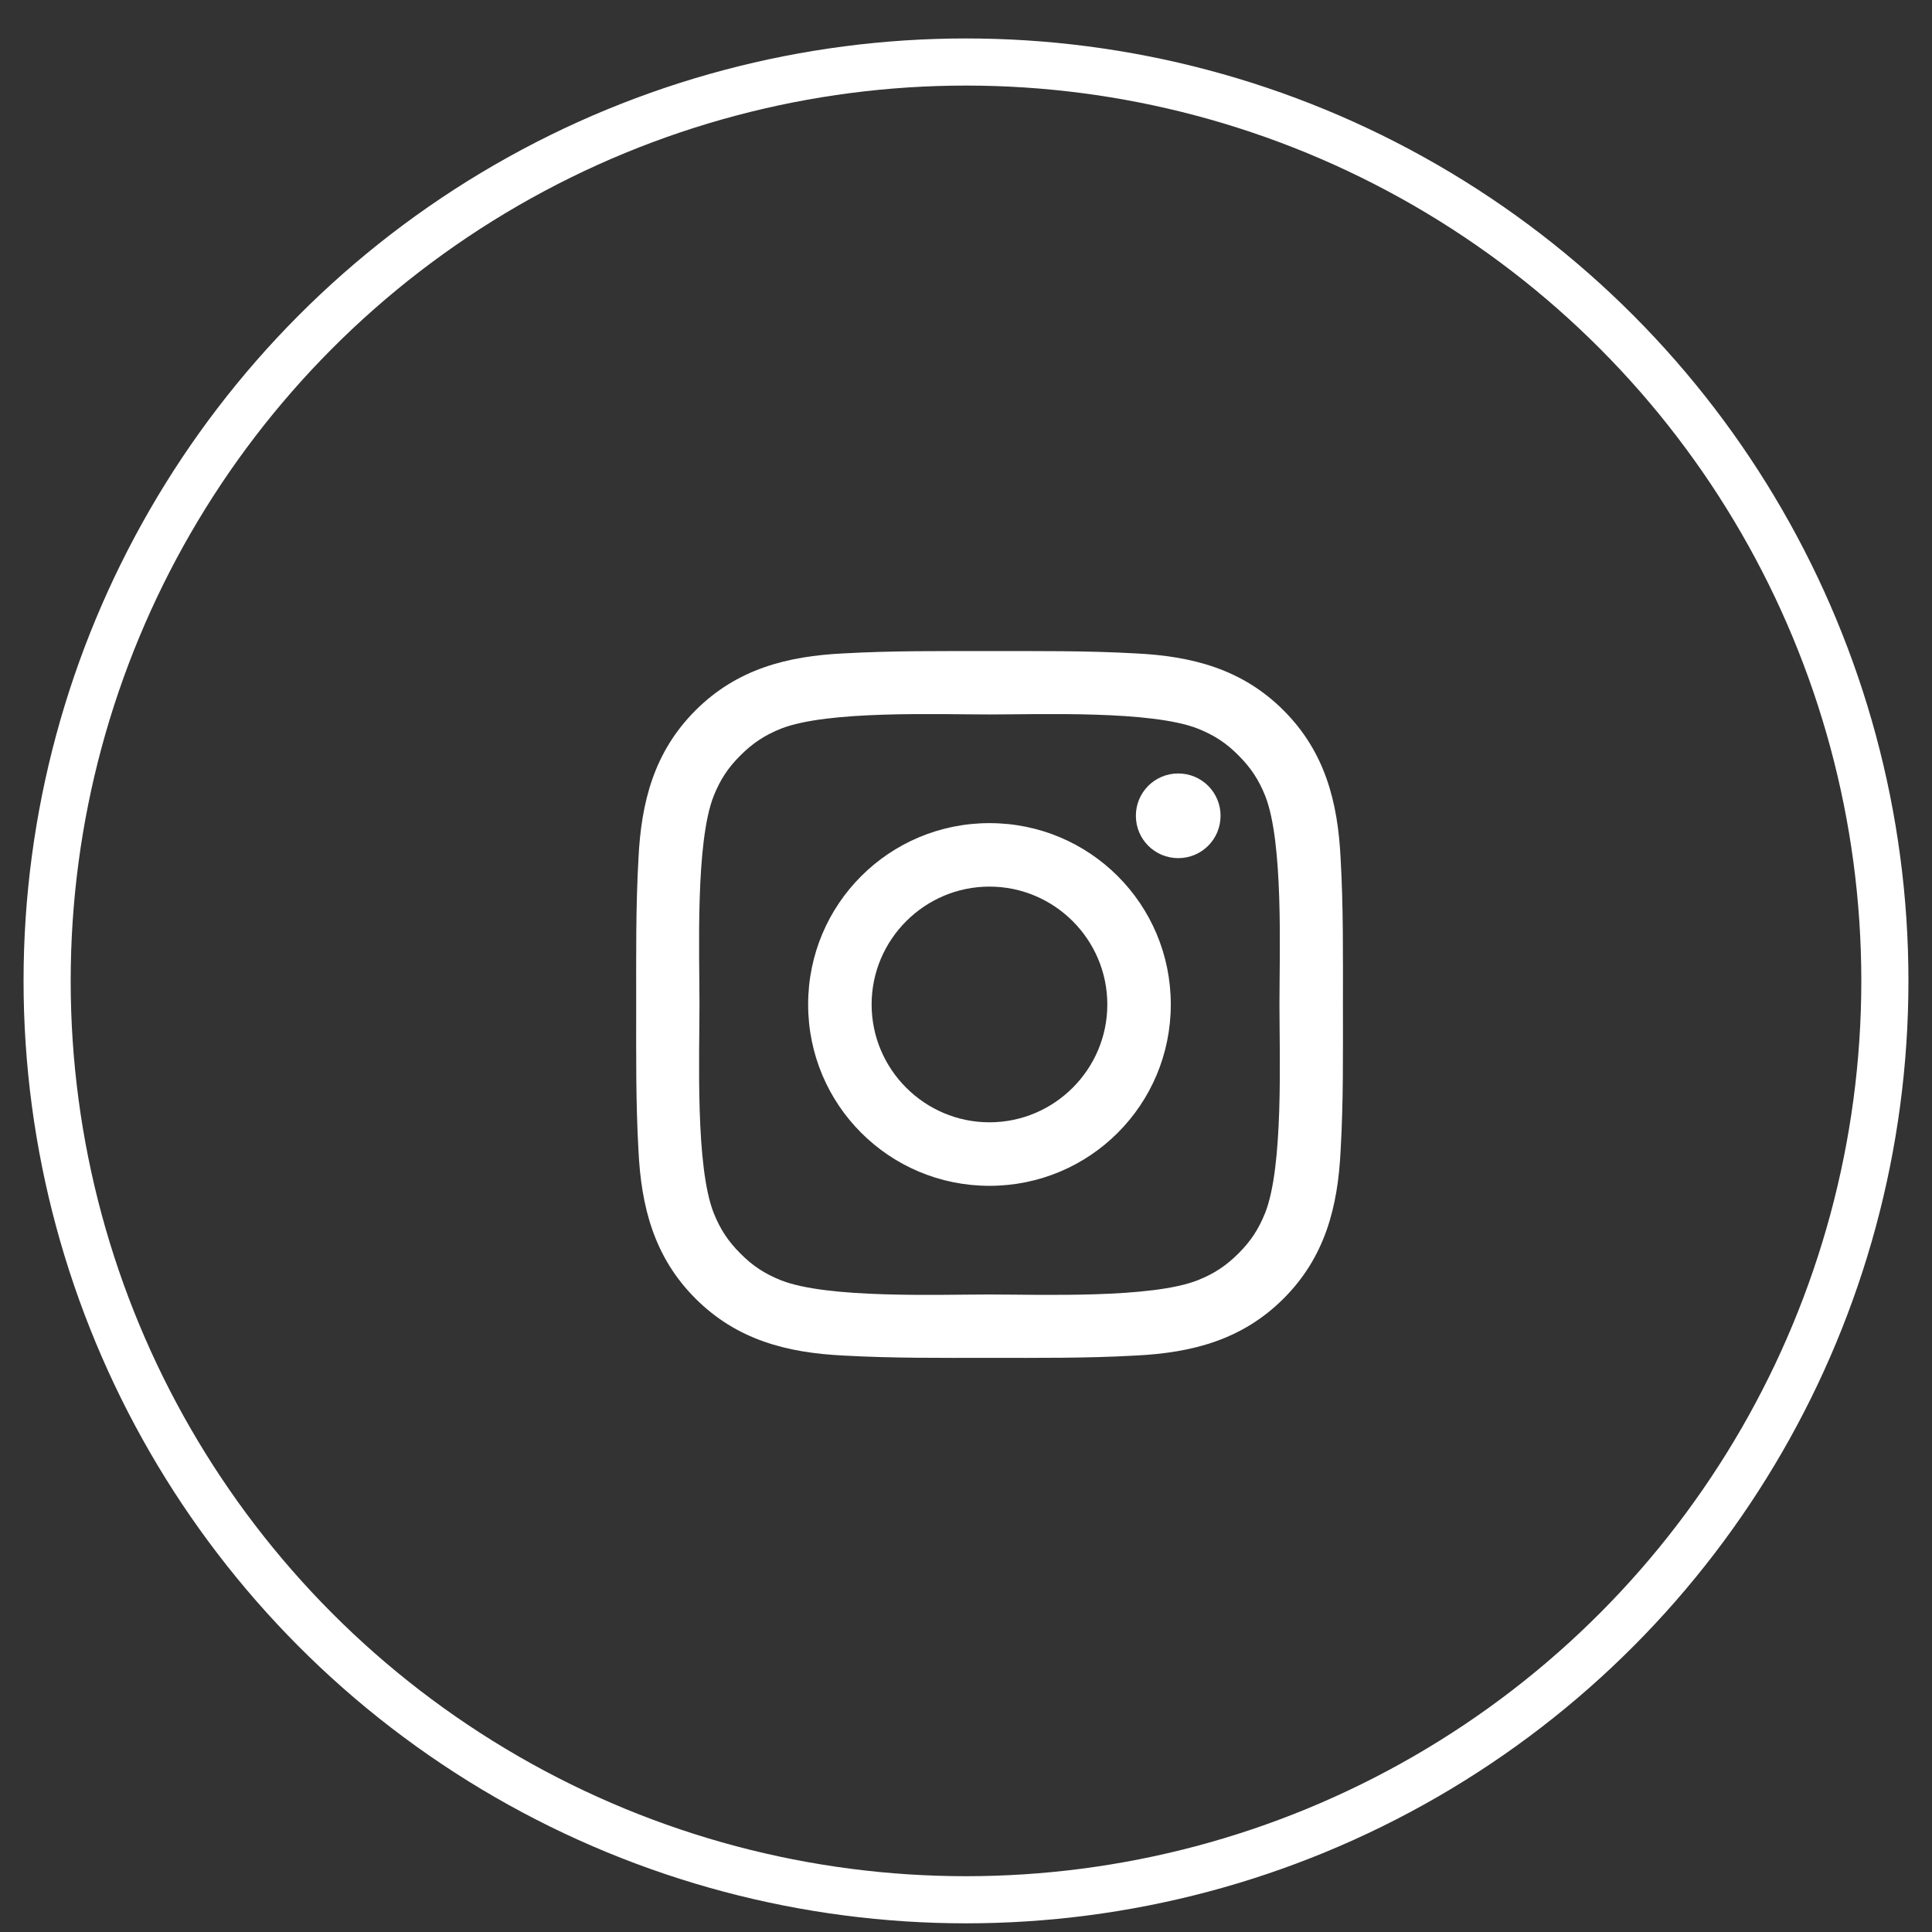
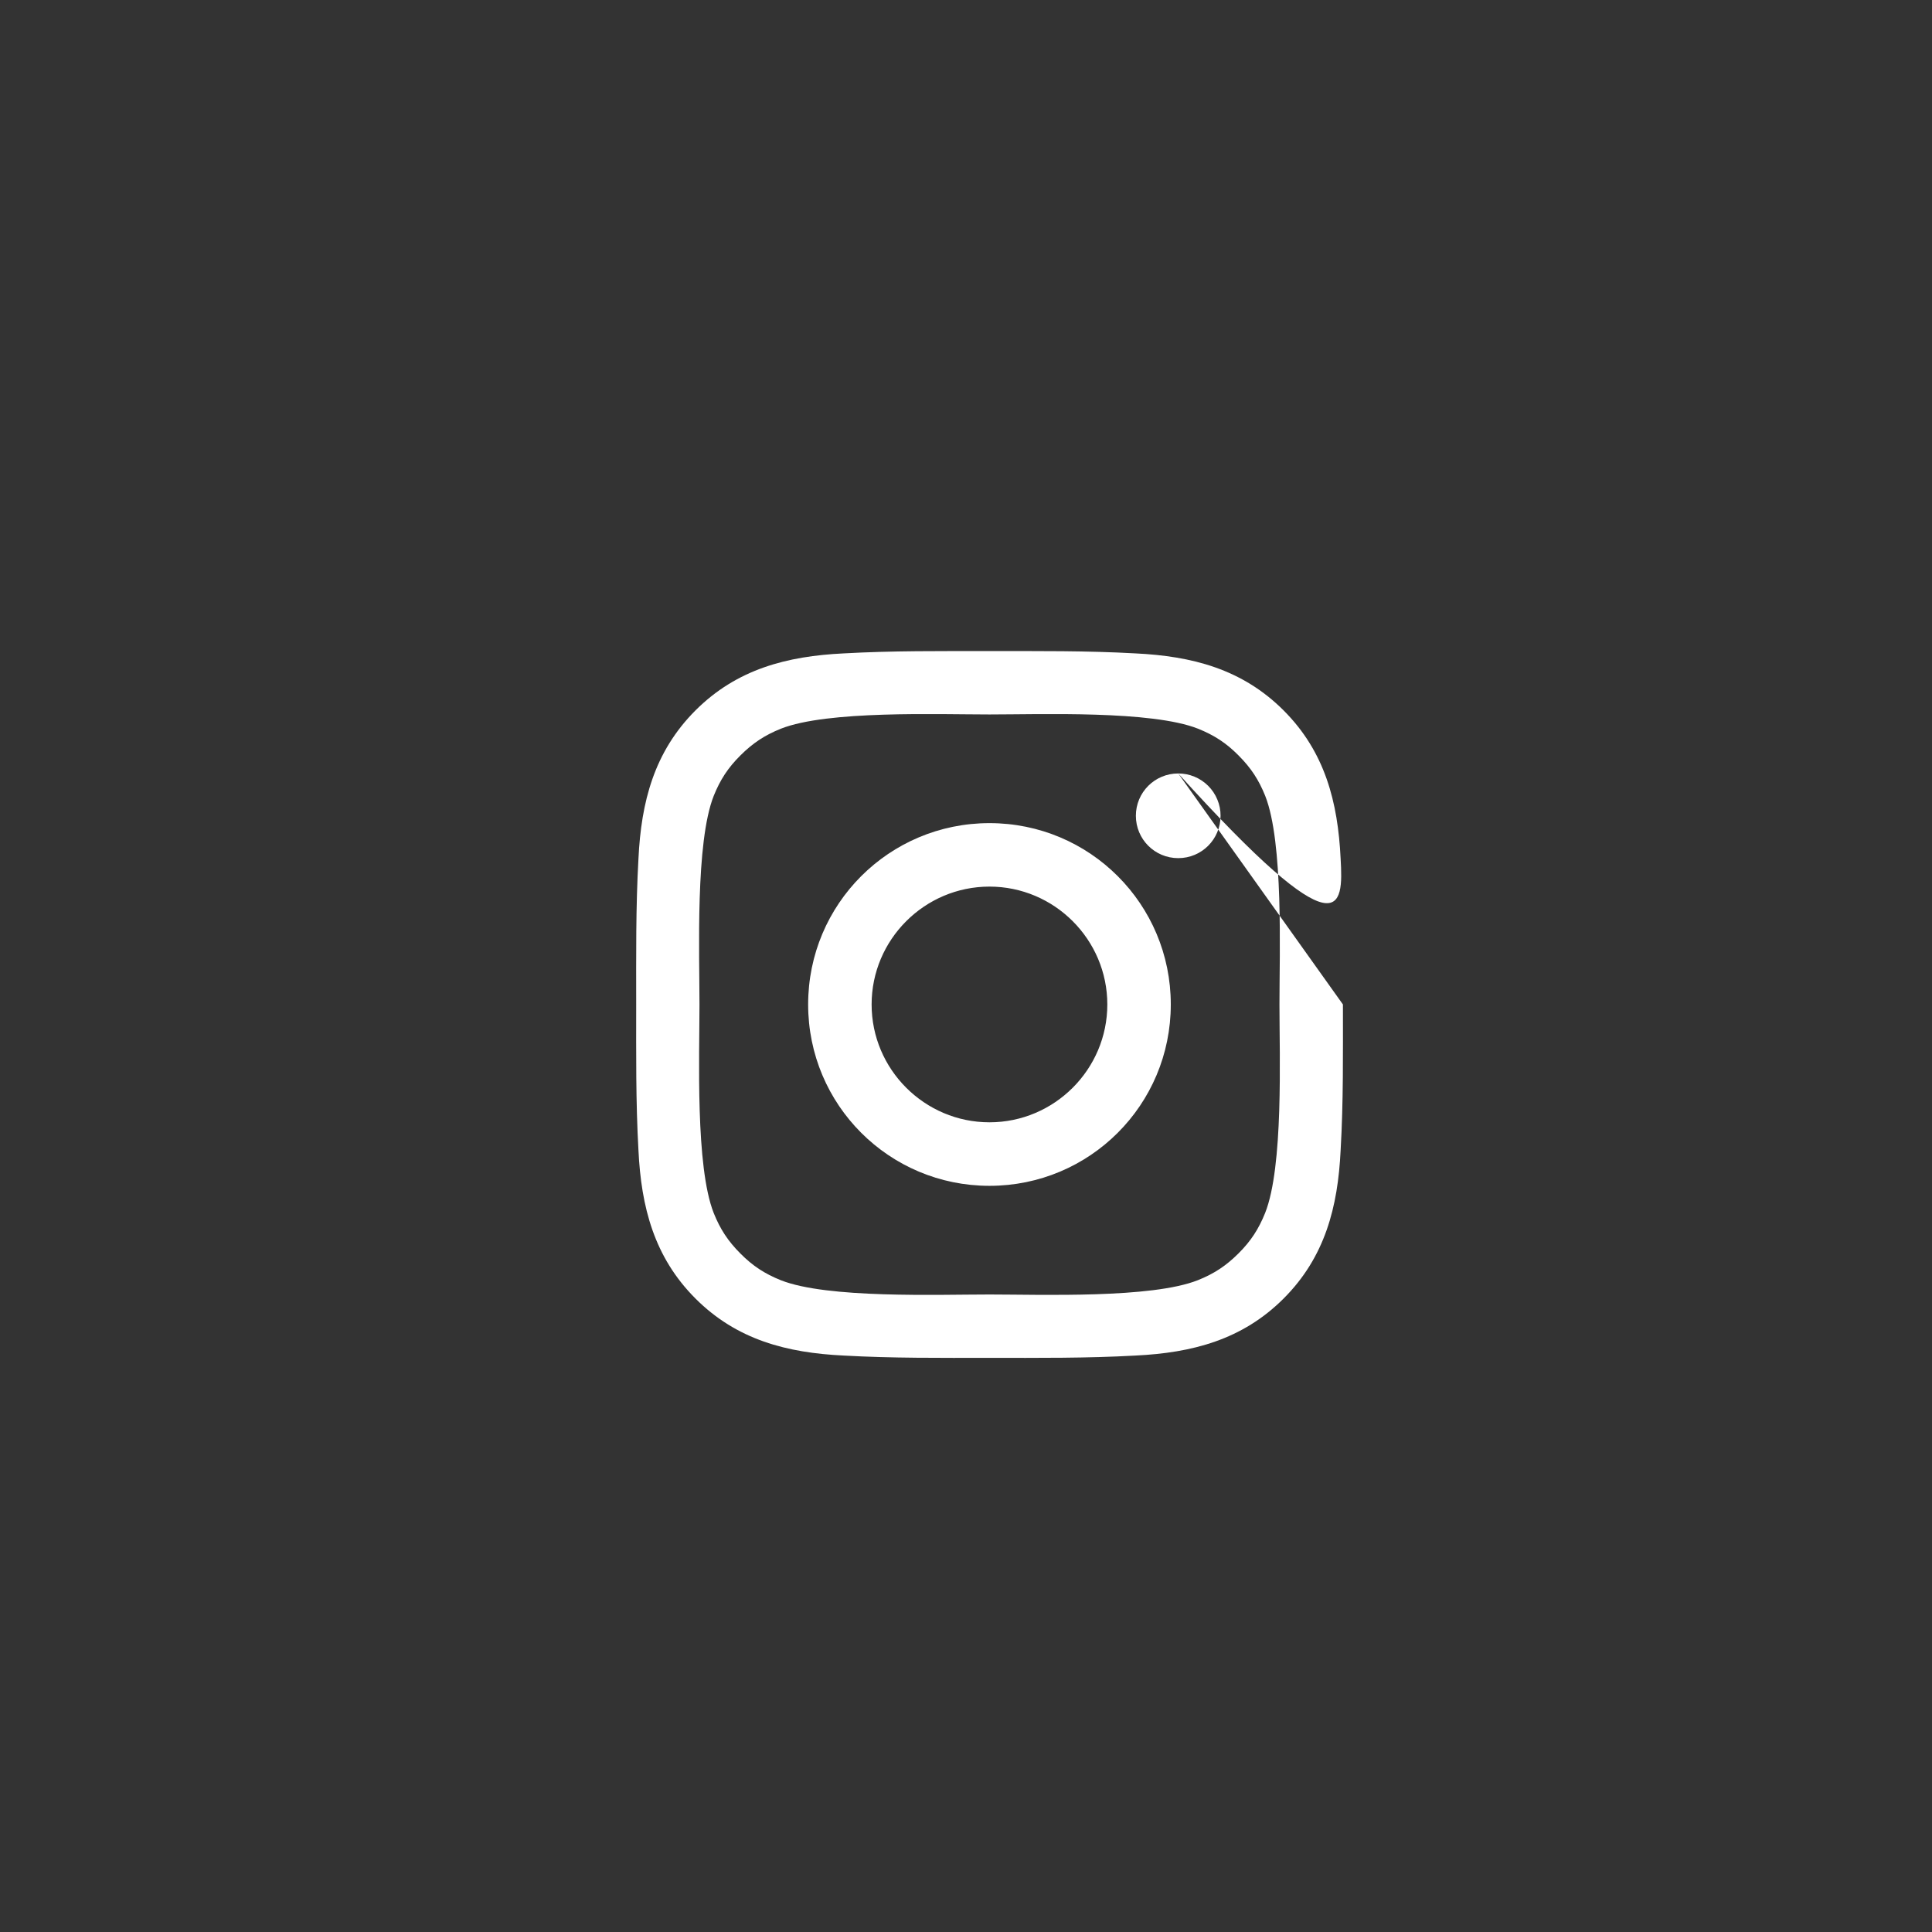
<svg xmlns="http://www.w3.org/2000/svg" width="41" height="41" viewBox="0 0 41 41" fill="none">
  <rect x="0" y="0" width="41" height="41" fill="#333333" stroke="none" />
-   <circle cx="20.5" cy="20.816" r="19.5" stroke="white" />
-   <path d="M20.998 17.468C18.869 17.468 17.15 19.187 17.15 21.316C17.15 23.446 18.869 25.165 20.998 25.165C23.128 25.165 24.846 23.446 24.846 21.316C24.846 19.187 23.128 17.468 20.998 17.468ZM20.998 23.817C19.621 23.817 18.497 22.694 18.497 21.316C18.497 19.939 19.621 18.815 20.998 18.815C22.375 18.815 23.499 19.939 23.499 21.316C23.499 22.694 22.375 23.817 20.998 23.817ZM25.004 16.414C24.506 16.414 24.105 16.815 24.105 17.312C24.105 17.81 24.506 18.211 25.004 18.211C25.501 18.211 25.902 17.811 25.902 17.312C25.903 17.194 25.88 17.078 25.834 16.968C25.789 16.859 25.723 16.76 25.64 16.677C25.556 16.593 25.457 16.527 25.348 16.482C25.239 16.437 25.122 16.414 25.004 16.414ZM28.499 21.316C28.499 20.281 28.509 19.254 28.45 18.221C28.392 17.02 28.118 15.954 27.24 15.076C26.36 14.196 25.296 13.924 24.096 13.866C23.06 13.808 22.034 13.817 21 13.817C19.964 13.817 18.938 13.808 17.904 13.866C16.703 13.924 15.638 14.198 14.759 15.076C13.88 15.956 13.607 17.02 13.549 18.221C13.491 19.256 13.501 20.283 13.501 21.316C13.501 22.35 13.491 23.378 13.549 24.412C13.607 25.613 13.881 26.679 14.759 27.557C15.639 28.437 16.703 28.709 17.904 28.767C18.94 28.825 19.966 28.816 21 28.816C22.035 28.816 23.062 28.825 24.096 28.767C25.296 28.709 26.362 28.435 27.24 27.557C28.12 26.677 28.392 25.613 28.45 24.412C28.51 23.378 28.499 22.352 28.499 21.316ZM26.848 25.741C26.711 26.082 26.546 26.337 26.282 26.6C26.017 26.864 25.764 27.03 25.422 27.167C24.435 27.559 22.092 27.471 20.998 27.471C19.904 27.471 17.559 27.559 16.572 27.169C16.23 27.032 15.975 26.866 15.713 26.602C15.448 26.337 15.283 26.084 15.146 25.742C14.756 24.754 14.844 22.41 14.844 21.316C14.844 20.223 14.756 17.877 15.146 16.89C15.283 16.549 15.448 16.294 15.713 16.031C15.977 15.768 16.23 15.601 16.572 15.464C17.559 15.074 19.904 15.162 20.998 15.162C22.092 15.162 24.437 15.074 25.424 15.464C25.765 15.601 26.021 15.766 26.283 16.031C26.548 16.296 26.713 16.549 26.85 16.89C27.24 17.877 27.152 20.223 27.152 21.316C27.152 22.41 27.24 24.754 26.848 25.741Z" fill="white" />
+   <path d="M20.998 17.468C18.869 17.468 17.15 19.187 17.15 21.316C17.15 23.446 18.869 25.165 20.998 25.165C23.128 25.165 24.846 23.446 24.846 21.316C24.846 19.187 23.128 17.468 20.998 17.468ZM20.998 23.817C19.621 23.817 18.497 22.694 18.497 21.316C18.497 19.939 19.621 18.815 20.998 18.815C22.375 18.815 23.499 19.939 23.499 21.316C23.499 22.694 22.375 23.817 20.998 23.817ZM25.004 16.414C24.506 16.414 24.105 16.815 24.105 17.312C24.105 17.81 24.506 18.211 25.004 18.211C25.501 18.211 25.902 17.811 25.902 17.312C25.903 17.194 25.88 17.078 25.834 16.968C25.789 16.859 25.723 16.76 25.64 16.677C25.556 16.593 25.457 16.527 25.348 16.482C25.239 16.437 25.122 16.414 25.004 16.414ZC28.499 20.281 28.509 19.254 28.45 18.221C28.392 17.02 28.118 15.954 27.24 15.076C26.36 14.196 25.296 13.924 24.096 13.866C23.06 13.808 22.034 13.817 21 13.817C19.964 13.817 18.938 13.808 17.904 13.866C16.703 13.924 15.638 14.198 14.759 15.076C13.88 15.956 13.607 17.02 13.549 18.221C13.491 19.256 13.501 20.283 13.501 21.316C13.501 22.35 13.491 23.378 13.549 24.412C13.607 25.613 13.881 26.679 14.759 27.557C15.639 28.437 16.703 28.709 17.904 28.767C18.94 28.825 19.966 28.816 21 28.816C22.035 28.816 23.062 28.825 24.096 28.767C25.296 28.709 26.362 28.435 27.24 27.557C28.12 26.677 28.392 25.613 28.45 24.412C28.51 23.378 28.499 22.352 28.499 21.316ZM26.848 25.741C26.711 26.082 26.546 26.337 26.282 26.6C26.017 26.864 25.764 27.03 25.422 27.167C24.435 27.559 22.092 27.471 20.998 27.471C19.904 27.471 17.559 27.559 16.572 27.169C16.23 27.032 15.975 26.866 15.713 26.602C15.448 26.337 15.283 26.084 15.146 25.742C14.756 24.754 14.844 22.41 14.844 21.316C14.844 20.223 14.756 17.877 15.146 16.89C15.283 16.549 15.448 16.294 15.713 16.031C15.977 15.768 16.23 15.601 16.572 15.464C17.559 15.074 19.904 15.162 20.998 15.162C22.092 15.162 24.437 15.074 25.424 15.464C25.765 15.601 26.021 15.766 26.283 16.031C26.548 16.296 26.713 16.549 26.85 16.89C27.24 17.877 27.152 20.223 27.152 21.316C27.152 22.41 27.24 24.754 26.848 25.741Z" fill="white" />
</svg>